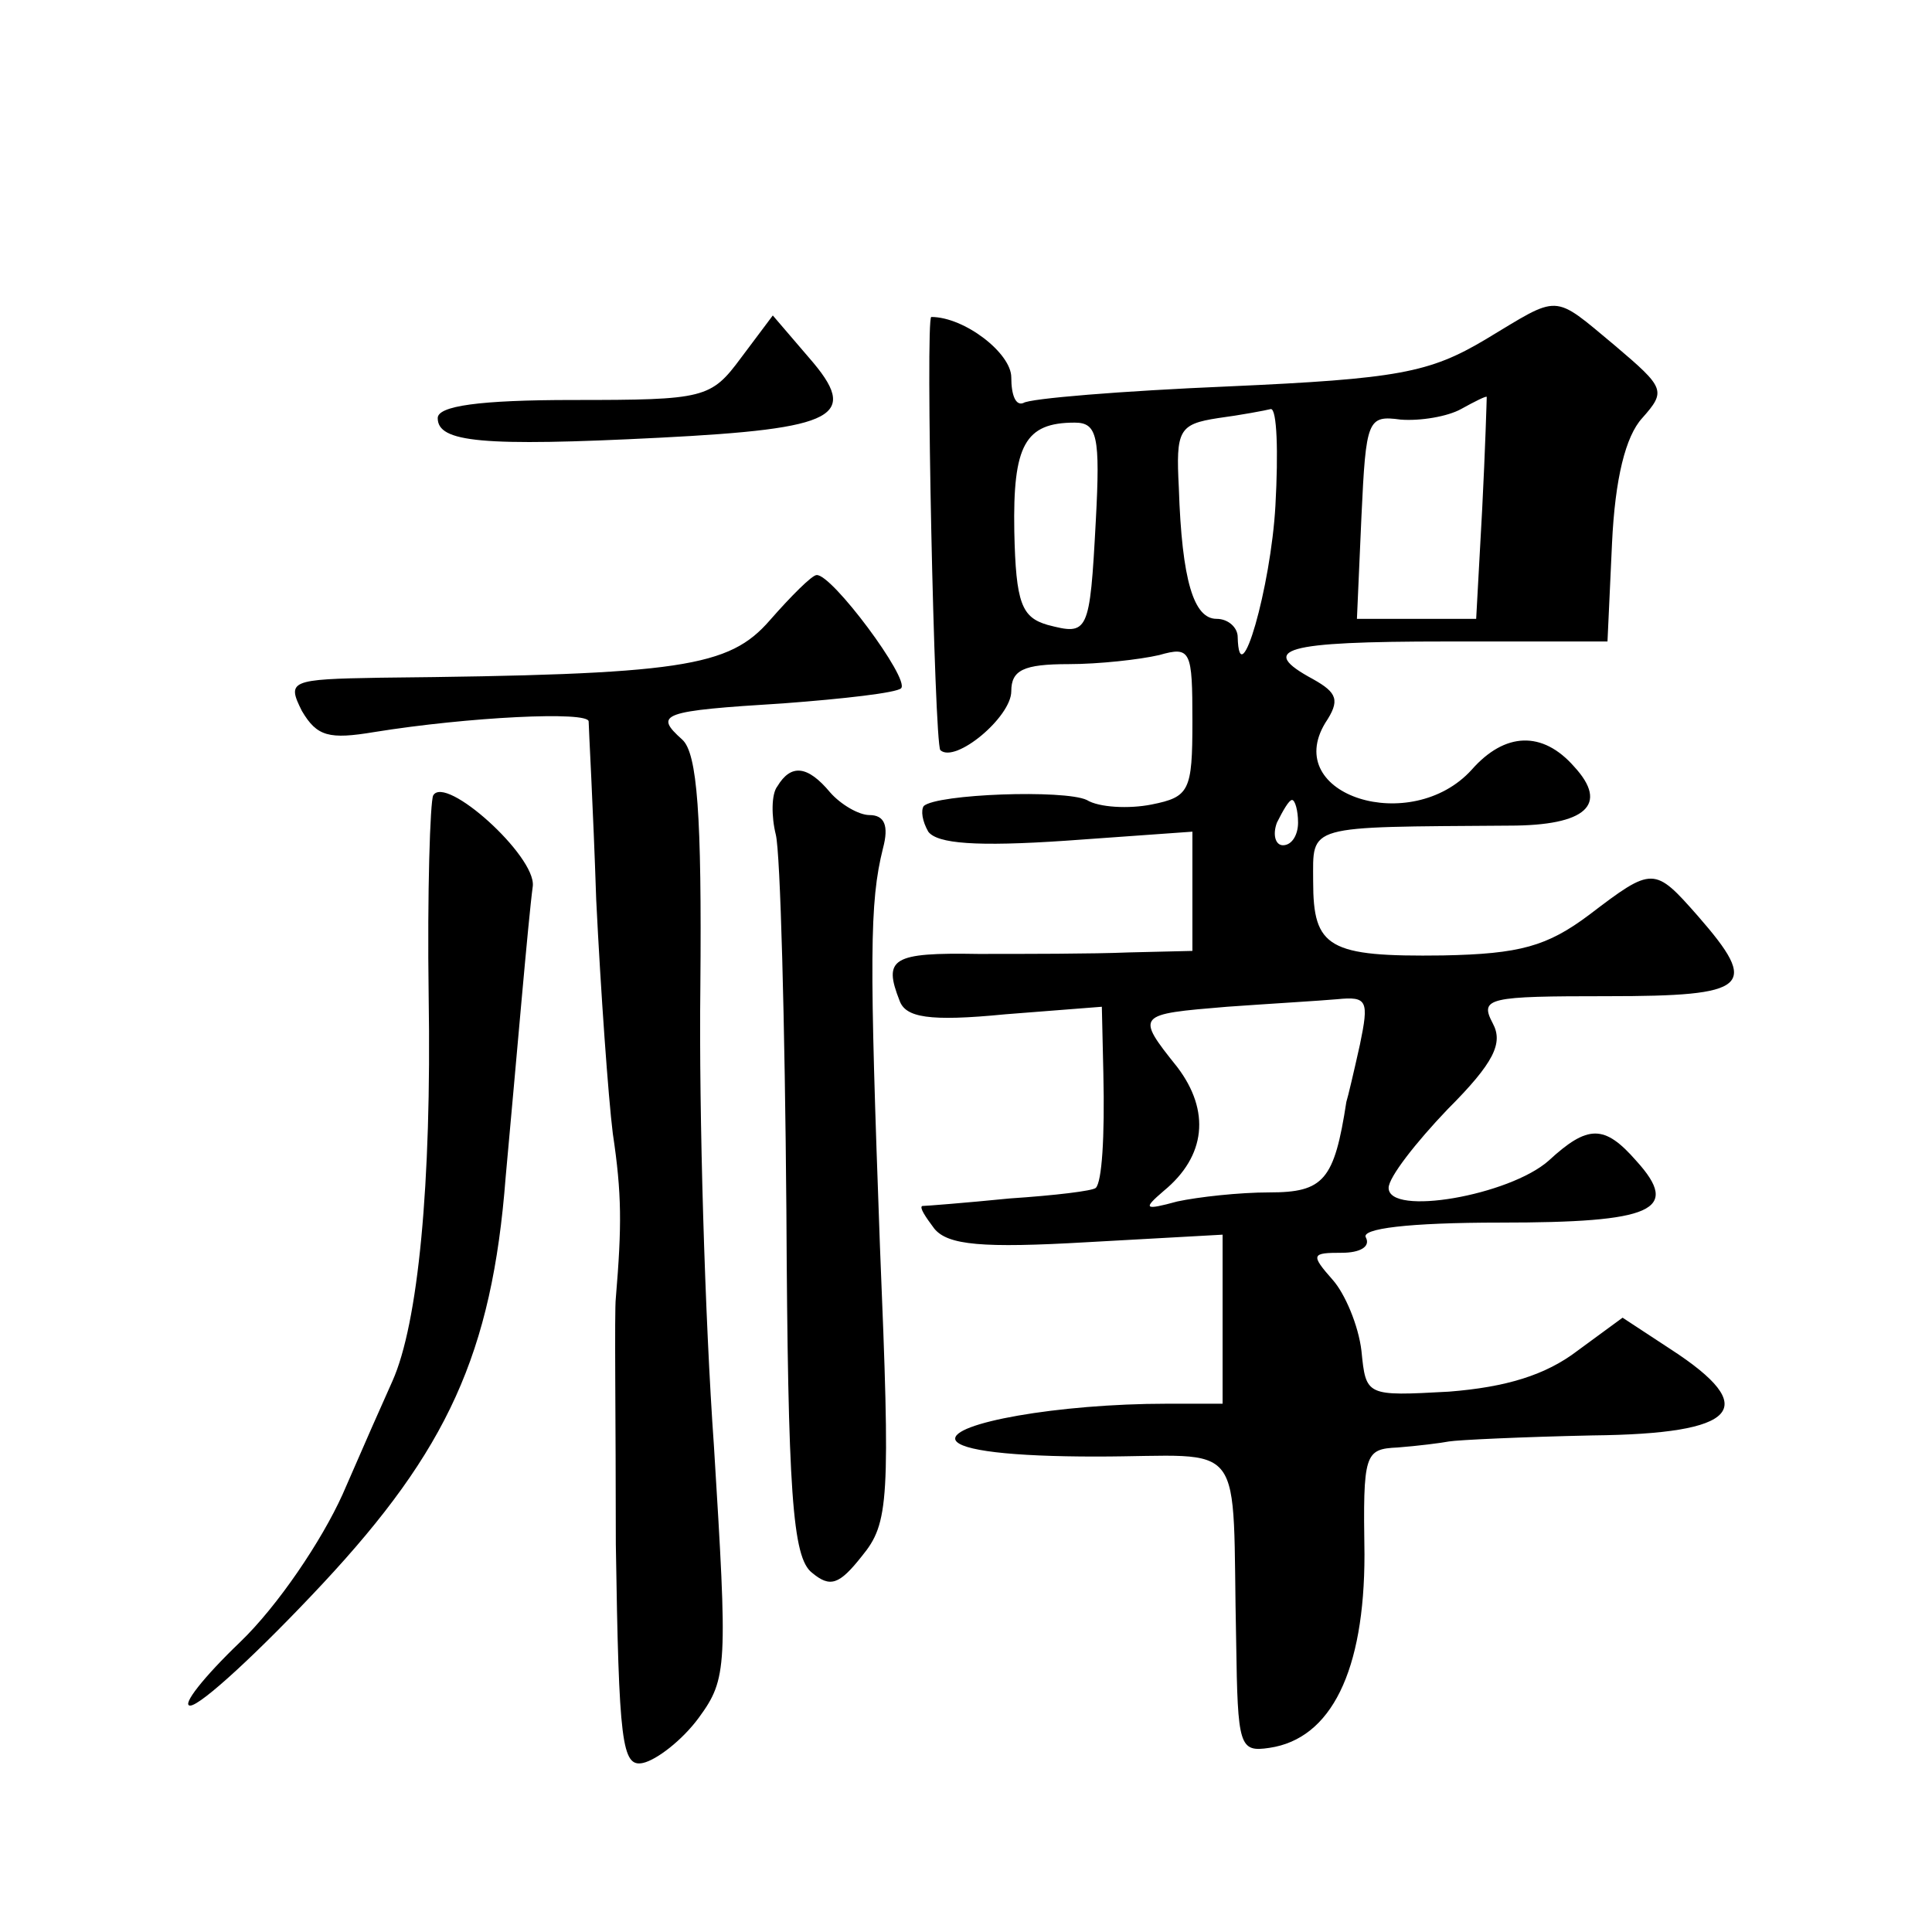
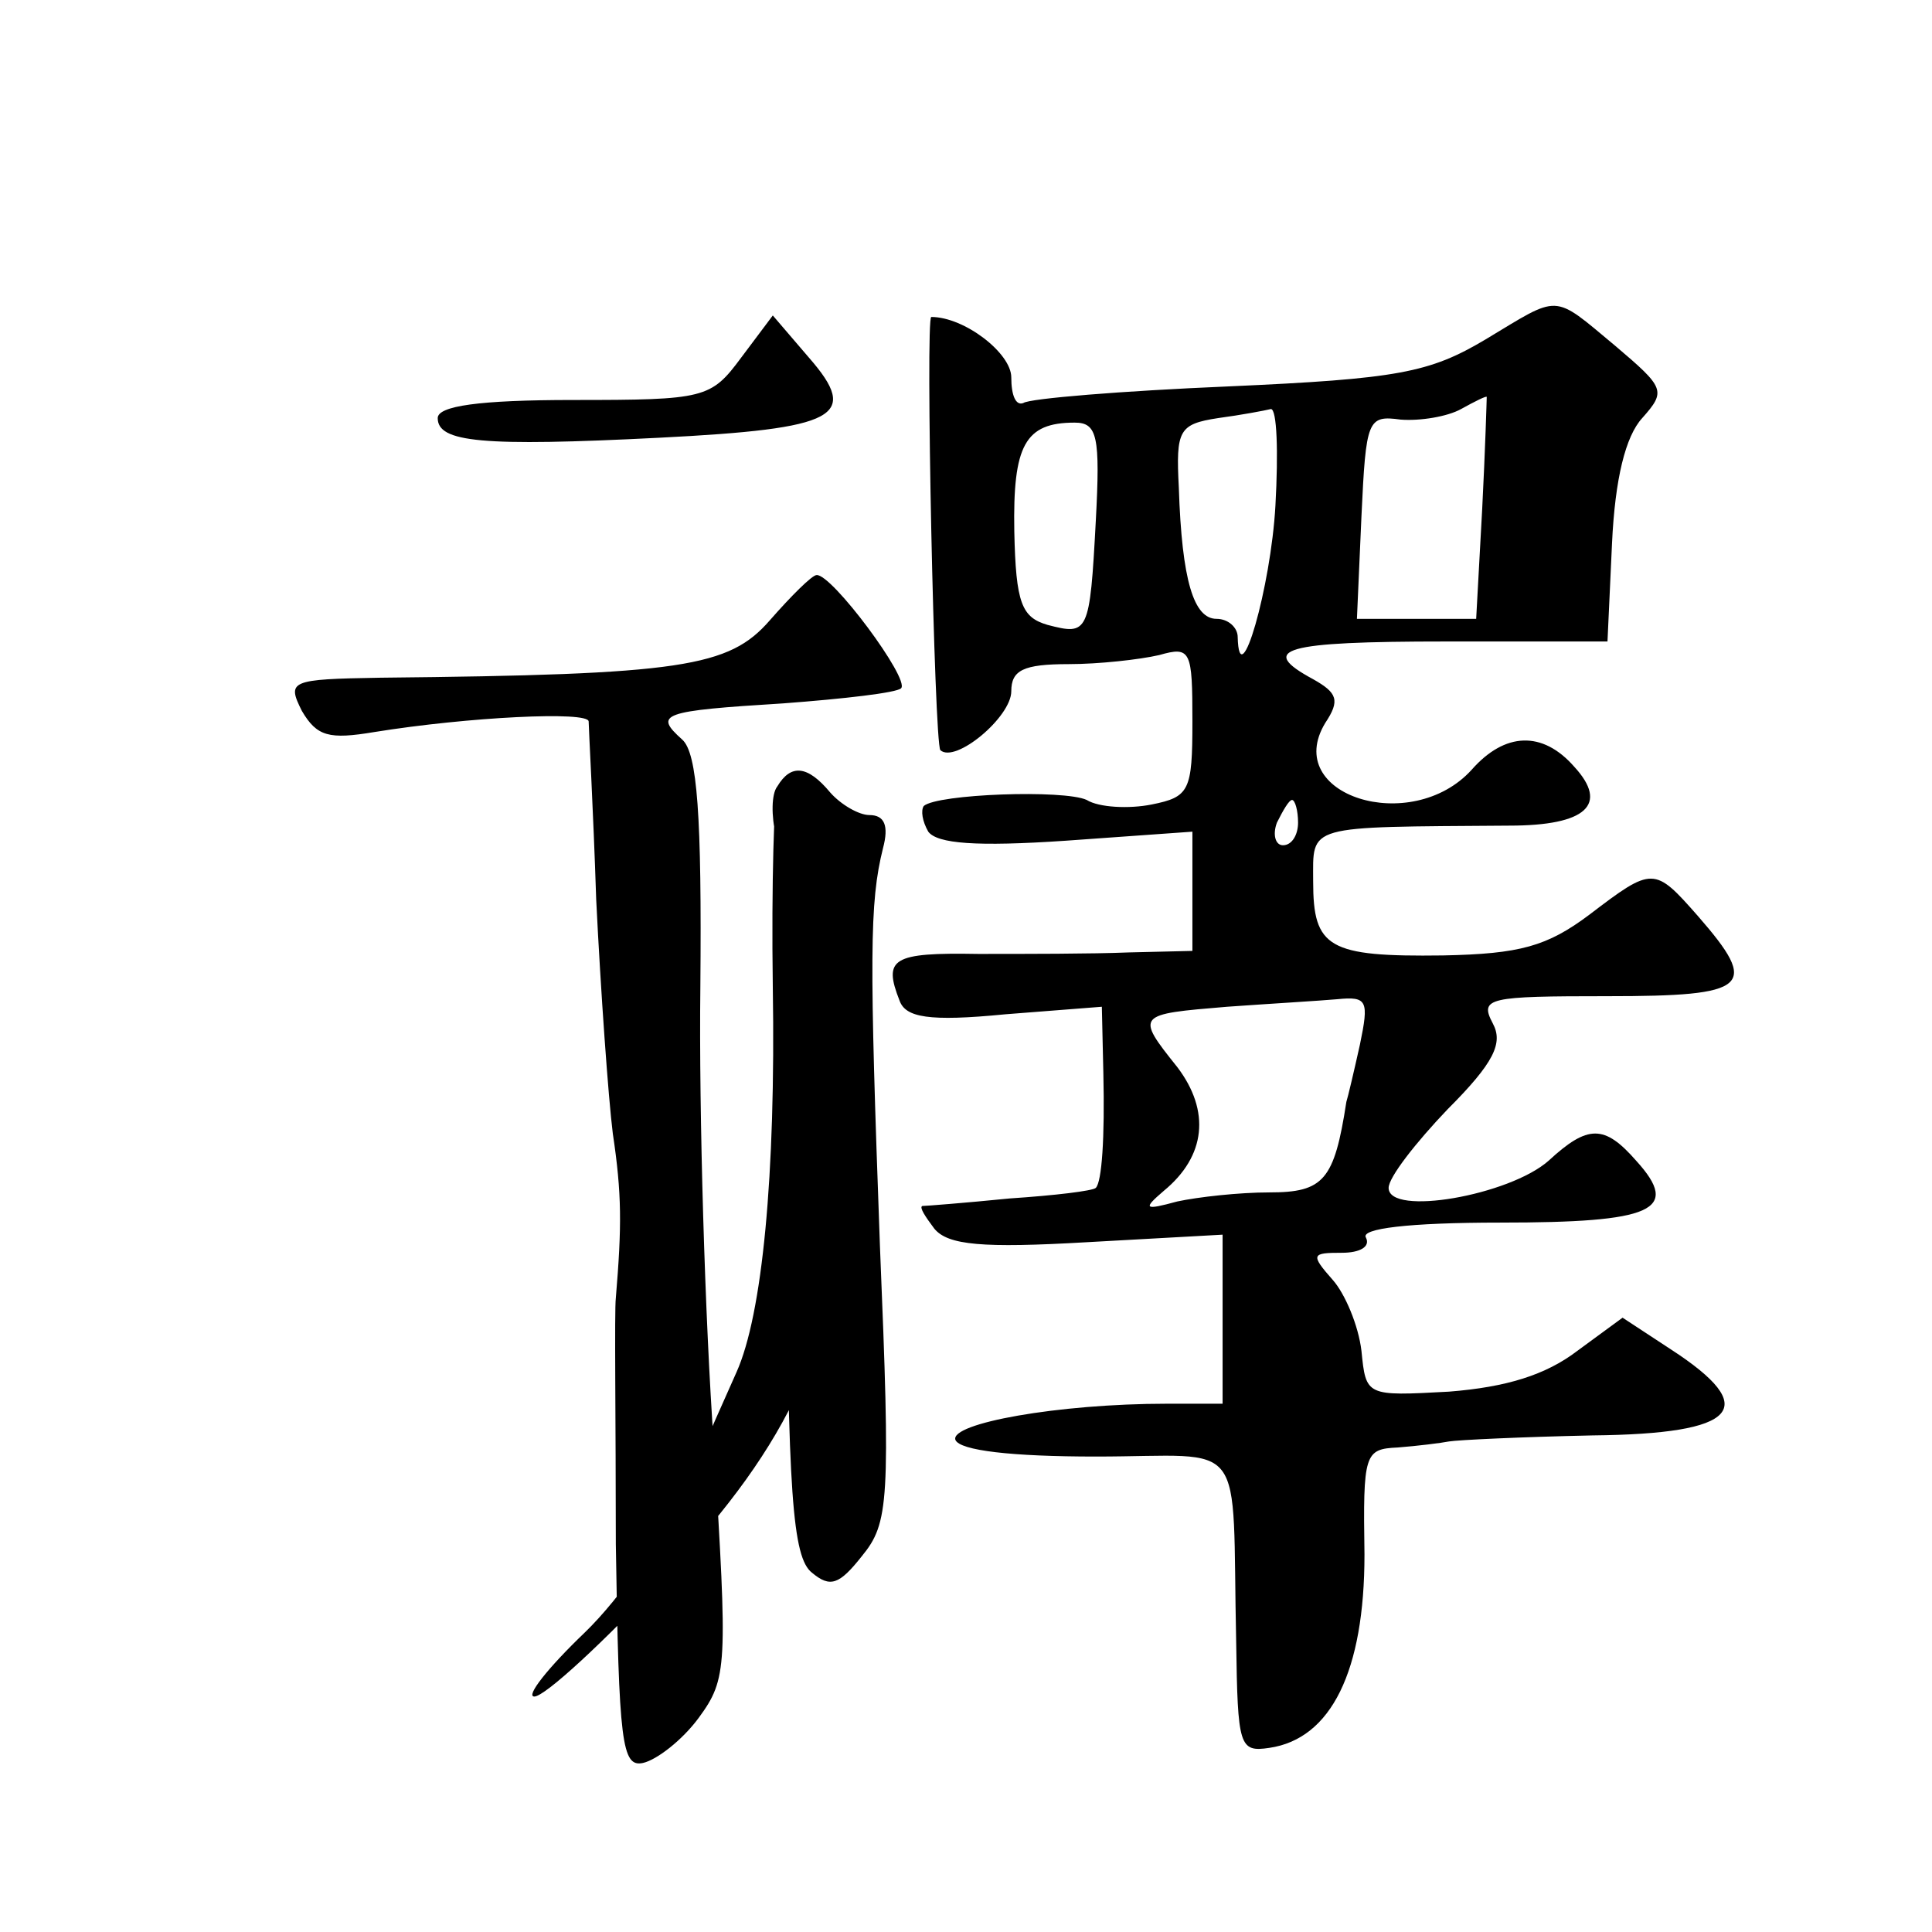
<svg xmlns="http://www.w3.org/2000/svg" version="1.0" width="128pt" height="128pt" viewBox="0 0 128 128" preserveAspectRatio="xMidYMid meet">
  <g transform="translate(0,128) scale(0.1,-0.1)" fill="#0" stroke="none">
-     <path d="M984 1055 c-37 -22 -58 -26 -170 -31 -71 -3 -132 -8 -136 -11 -5 -2 -8 5 -8 17 0 16 -31 40 -53 40 -4 0 2 -282 6 -287 10 -9 47 22 47 39 0 14 8 18 38 18 20 0 47 3 60 6 21 6 22 3 22 -44 0 -46 -2 -50 -27 -55 -15 -3 -35 -2 -43 3 -15 7 -99 4 -108 -4 -2 -3 -1 -10 3 -17 6 -8 32 -10 91 -6 l84 6 0 -39 0 -40 -42 -1 c-24 -1 -69 -1 -100 -1 -57 1 -63 -3 -52 -31 4 -11 19 -14 70 -9 l64 5 1 -44 c1 -43 -1 -72 -5 -76 -2 -2 -27 -5 -57 -7 -30 -3 -56 -5 -58 -5 -2 -1 2 -7 8 -15 9 -11 32 -13 101 -9 l90 5 0 -56 0 -56 -37 0 c-72 0 -144 -13 -140 -24 3 -7 37 -11 93 -11 102 0 90 16 93 -123 1 -69 2 -73 22 -70 41 6 63 51 63 128 -1 67 0 70 22 71 13 1 29 3 34 4 6 1 48 3 95 4 97 1 112 18 52 57 l-32 21 -30 -22 c-21 -16 -47 -24 -85 -27 -55 -3 -55 -3 -58 27 -2 17 -11 38 -19 47 -15 17 -14 18 6 18 12 0 19 4 16 10 -4 6 28 10 89 10 101 0 120 8 90 41 -21 24 -32 24 -58 0 -26 -23 -106 -37 -106 -18 0 7 18 30 39 52 31 31 37 44 30 57 -9 17 -3 18 76 18 94 0 101 6 60 53 -29 33 -30 33 -72 1 -28 -21 -46 -26 -97 -27 -76 -1 -86 5 -86 49 0 38 -6 36 130 37 51 0 66 14 43 39 -21 24 -46 23 -68 -2 -40 -44 -126 -17 -97 31 10 15 8 20 -8 29 -37 20 -20 25 88 25 l107 0 3 65 c2 43 9 71 20 83 16 18 15 20 -18 48 -42 35 -36 34 -86 4z m-2 -112 l-4 -73 -39 0 -40 0 3 68 c3 64 4 67 26 64 13 -1 31 2 40 7 9 5 17 9 17 8 0 -1 -1 -35 -3 -74z m-137 2 c-3 -54 -24 -127 -25 -87 0 6 -6 12 -14 12 -15 0 -23 25 -25 87 -2 38 0 42 26 46 15 2 31 5 35 6 4 0 5 -28 3 -64z m-119 -10 c-4 -75 -5 -76 -32 -69 -17 5 -21 14 -22 62 -1 57 7 72 40 72 15 0 17 -9 14 -65z m134 -200 c0 -8 -4 -15 -10 -15 -5 0 -7 7 -4 15 4 8 8 15 10 15 2 0 4 -7 4 -15z m41 -147 c-4 -18 -8 -35 -9 -38 -8 -52 -15 -60 -51 -60 -20 0 -47 -3 -61 -6 -22 -6 -23 -5 -9 7 28 23 31 53 9 82 -28 35 -27 35 33 40 28 2 62 4 73 5 20 2 21 -1 15 -30z M491 1043 c-20 -27 -24 -28 -111 -28 -63 0 -90 -4 -90 -12 0 -16 29 -19 147 -13 118 6 133 14 99 53 l-24 28 -21 -28z M510 869 c-27 -31 -58 -36 -258 -38 -60 -1 -62 -2 -52 -22 10 -17 18 -19 48 -14 62 10 142 14 142 7 0 -4 3 -57 5 -118 3 -61 8 -131 11 -155 6 -40 6 -61 2 -109 -1 -8 0 -82 0 -163 2 -132 4 -148 18 -145 9 2 26 15 37 30 19 26 19 34 10 180 -6 84 -10 221 -9 304 1 114 -2 155 -12 164 -19 17 -14 19 67 24 40 3 75 7 78 10 6 6 -46 76 -56 75 -3 0 -17 -14 -31 -30z M515 759 c-4 -5 -4 -20 -1 -32 3 -12 6 -124 7 -249 1 -187 4 -230 17 -240 12 -10 18 -8 33 11 18 22 19 36 12 205 -7 192 -7 228 2 264 4 15 1 22 -9 22 -7 0 -19 7 -26 15 -15 18 -26 19 -35 4z M287 753 c-2 -4 -4 -64 -3 -133 2 -125 -7 -217 -24 -255 -5 -11 -20 -45 -33 -75 -14 -31 -43 -74 -68 -98 -24 -23 -39 -42 -33 -42 7 0 46 36 88 81 82 88 112 152 121 269 7 76 15 171 18 193 2 20 -58 74 -66 60z" />
+     <path d="M984 1055 c-37 -22 -58 -26 -170 -31 -71 -3 -132 -8 -136 -11 -5 -2 -8 5 -8 17 0 16 -31 40 -53 40 -4 0 2 -282 6 -287 10 -9 47 22 47 39 0 14 8 18 38 18 20 0 47 3 60 6 21 6 22 3 22 -44 0 -46 -2 -50 -27 -55 -15 -3 -35 -2 -43 3 -15 7 -99 4 -108 -4 -2 -3 -1 -10 3 -17 6 -8 32 -10 91 -6 l84 6 0 -39 0 -40 -42 -1 c-24 -1 -69 -1 -100 -1 -57 1 -63 -3 -52 -31 4 -11 19 -14 70 -9 l64 5 1 -44 c1 -43 -1 -72 -5 -76 -2 -2 -27 -5 -57 -7 -30 -3 -56 -5 -58 -5 -2 -1 2 -7 8 -15 9 -11 32 -13 101 -9 l90 5 0 -56 0 -56 -37 0 c-72 0 -144 -13 -140 -24 3 -7 37 -11 93 -11 102 0 90 16 93 -123 1 -69 2 -73 22 -70 41 6 63 51 63 128 -1 67 0 70 22 71 13 1 29 3 34 4 6 1 48 3 95 4 97 1 112 18 52 57 l-32 21 -30 -22 c-21 -16 -47 -24 -85 -27 -55 -3 -55 -3 -58 27 -2 17 -11 38 -19 47 -15 17 -14 18 6 18 12 0 19 4 16 10 -4 6 28 10 89 10 101 0 120 8 90 41 -21 24 -32 24 -58 0 -26 -23 -106 -37 -106 -18 0 7 18 30 39 52 31 31 37 44 30 57 -9 17 -3 18 76 18 94 0 101 6 60 53 -29 33 -30 33 -72 1 -28 -21 -46 -26 -97 -27 -76 -1 -86 5 -86 49 0 38 -6 36 130 37 51 0 66 14 43 39 -21 24 -46 23 -68 -2 -40 -44 -126 -17 -97 31 10 15 8 20 -8 29 -37 20 -20 25 88 25 l107 0 3 65 c2 43 9 71 20 83 16 18 15 20 -18 48 -42 35 -36 34 -86 4z m-2 -112 l-4 -73 -39 0 -40 0 3 68 c3 64 4 67 26 64 13 -1 31 2 40 7 9 5 17 9 17 8 0 -1 -1 -35 -3 -74z m-137 2 c-3 -54 -24 -127 -25 -87 0 6 -6 12 -14 12 -15 0 -23 25 -25 87 -2 38 0 42 26 46 15 2 31 5 35 6 4 0 5 -28 3 -64z m-119 -10 c-4 -75 -5 -76 -32 -69 -17 5 -21 14 -22 62 -1 57 7 72 40 72 15 0 17 -9 14 -65z m134 -200 c0 -8 -4 -15 -10 -15 -5 0 -7 7 -4 15 4 8 8 15 10 15 2 0 4 -7 4 -15z m41 -147 c-4 -18 -8 -35 -9 -38 -8 -52 -15 -60 -51 -60 -20 0 -47 -3 -61 -6 -22 -6 -23 -5 -9 7 28 23 31 53 9 82 -28 35 -27 35 33 40 28 2 62 4 73 5 20 2 21 -1 15 -30z M491 1043 c-20 -27 -24 -28 -111 -28 -63 0 -90 -4 -90 -12 0 -16 29 -19 147 -13 118 6 133 14 99 53 l-24 28 -21 -28z M510 869 c-27 -31 -58 -36 -258 -38 -60 -1 -62 -2 -52 -22 10 -17 18 -19 48 -14 62 10 142 14 142 7 0 -4 3 -57 5 -118 3 -61 8 -131 11 -155 6 -40 6 -61 2 -109 -1 -8 0 -82 0 -163 2 -132 4 -148 18 -145 9 2 26 15 37 30 19 26 19 34 10 180 -6 84 -10 221 -9 304 1 114 -2 155 -12 164 -19 17 -14 19 67 24 40 3 75 7 78 10 6 6 -46 76 -56 75 -3 0 -17 -14 -31 -30z M515 759 c-4 -5 -4 -20 -1 -32 3 -12 6 -124 7 -249 1 -187 4 -230 17 -240 12 -10 18 -8 33 11 18 22 19 36 12 205 -7 192 -7 228 2 264 4 15 1 22 -9 22 -7 0 -19 7 -26 15 -15 18 -26 19 -35 4z c-2 -4 -4 -64 -3 -133 2 -125 -7 -217 -24 -255 -5 -11 -20 -45 -33 -75 -14 -31 -43 -74 -68 -98 -24 -23 -39 -42 -33 -42 7 0 46 36 88 81 82 88 112 152 121 269 7 76 15 171 18 193 2 20 -58 74 -66 60z" />
  </g>
</svg>